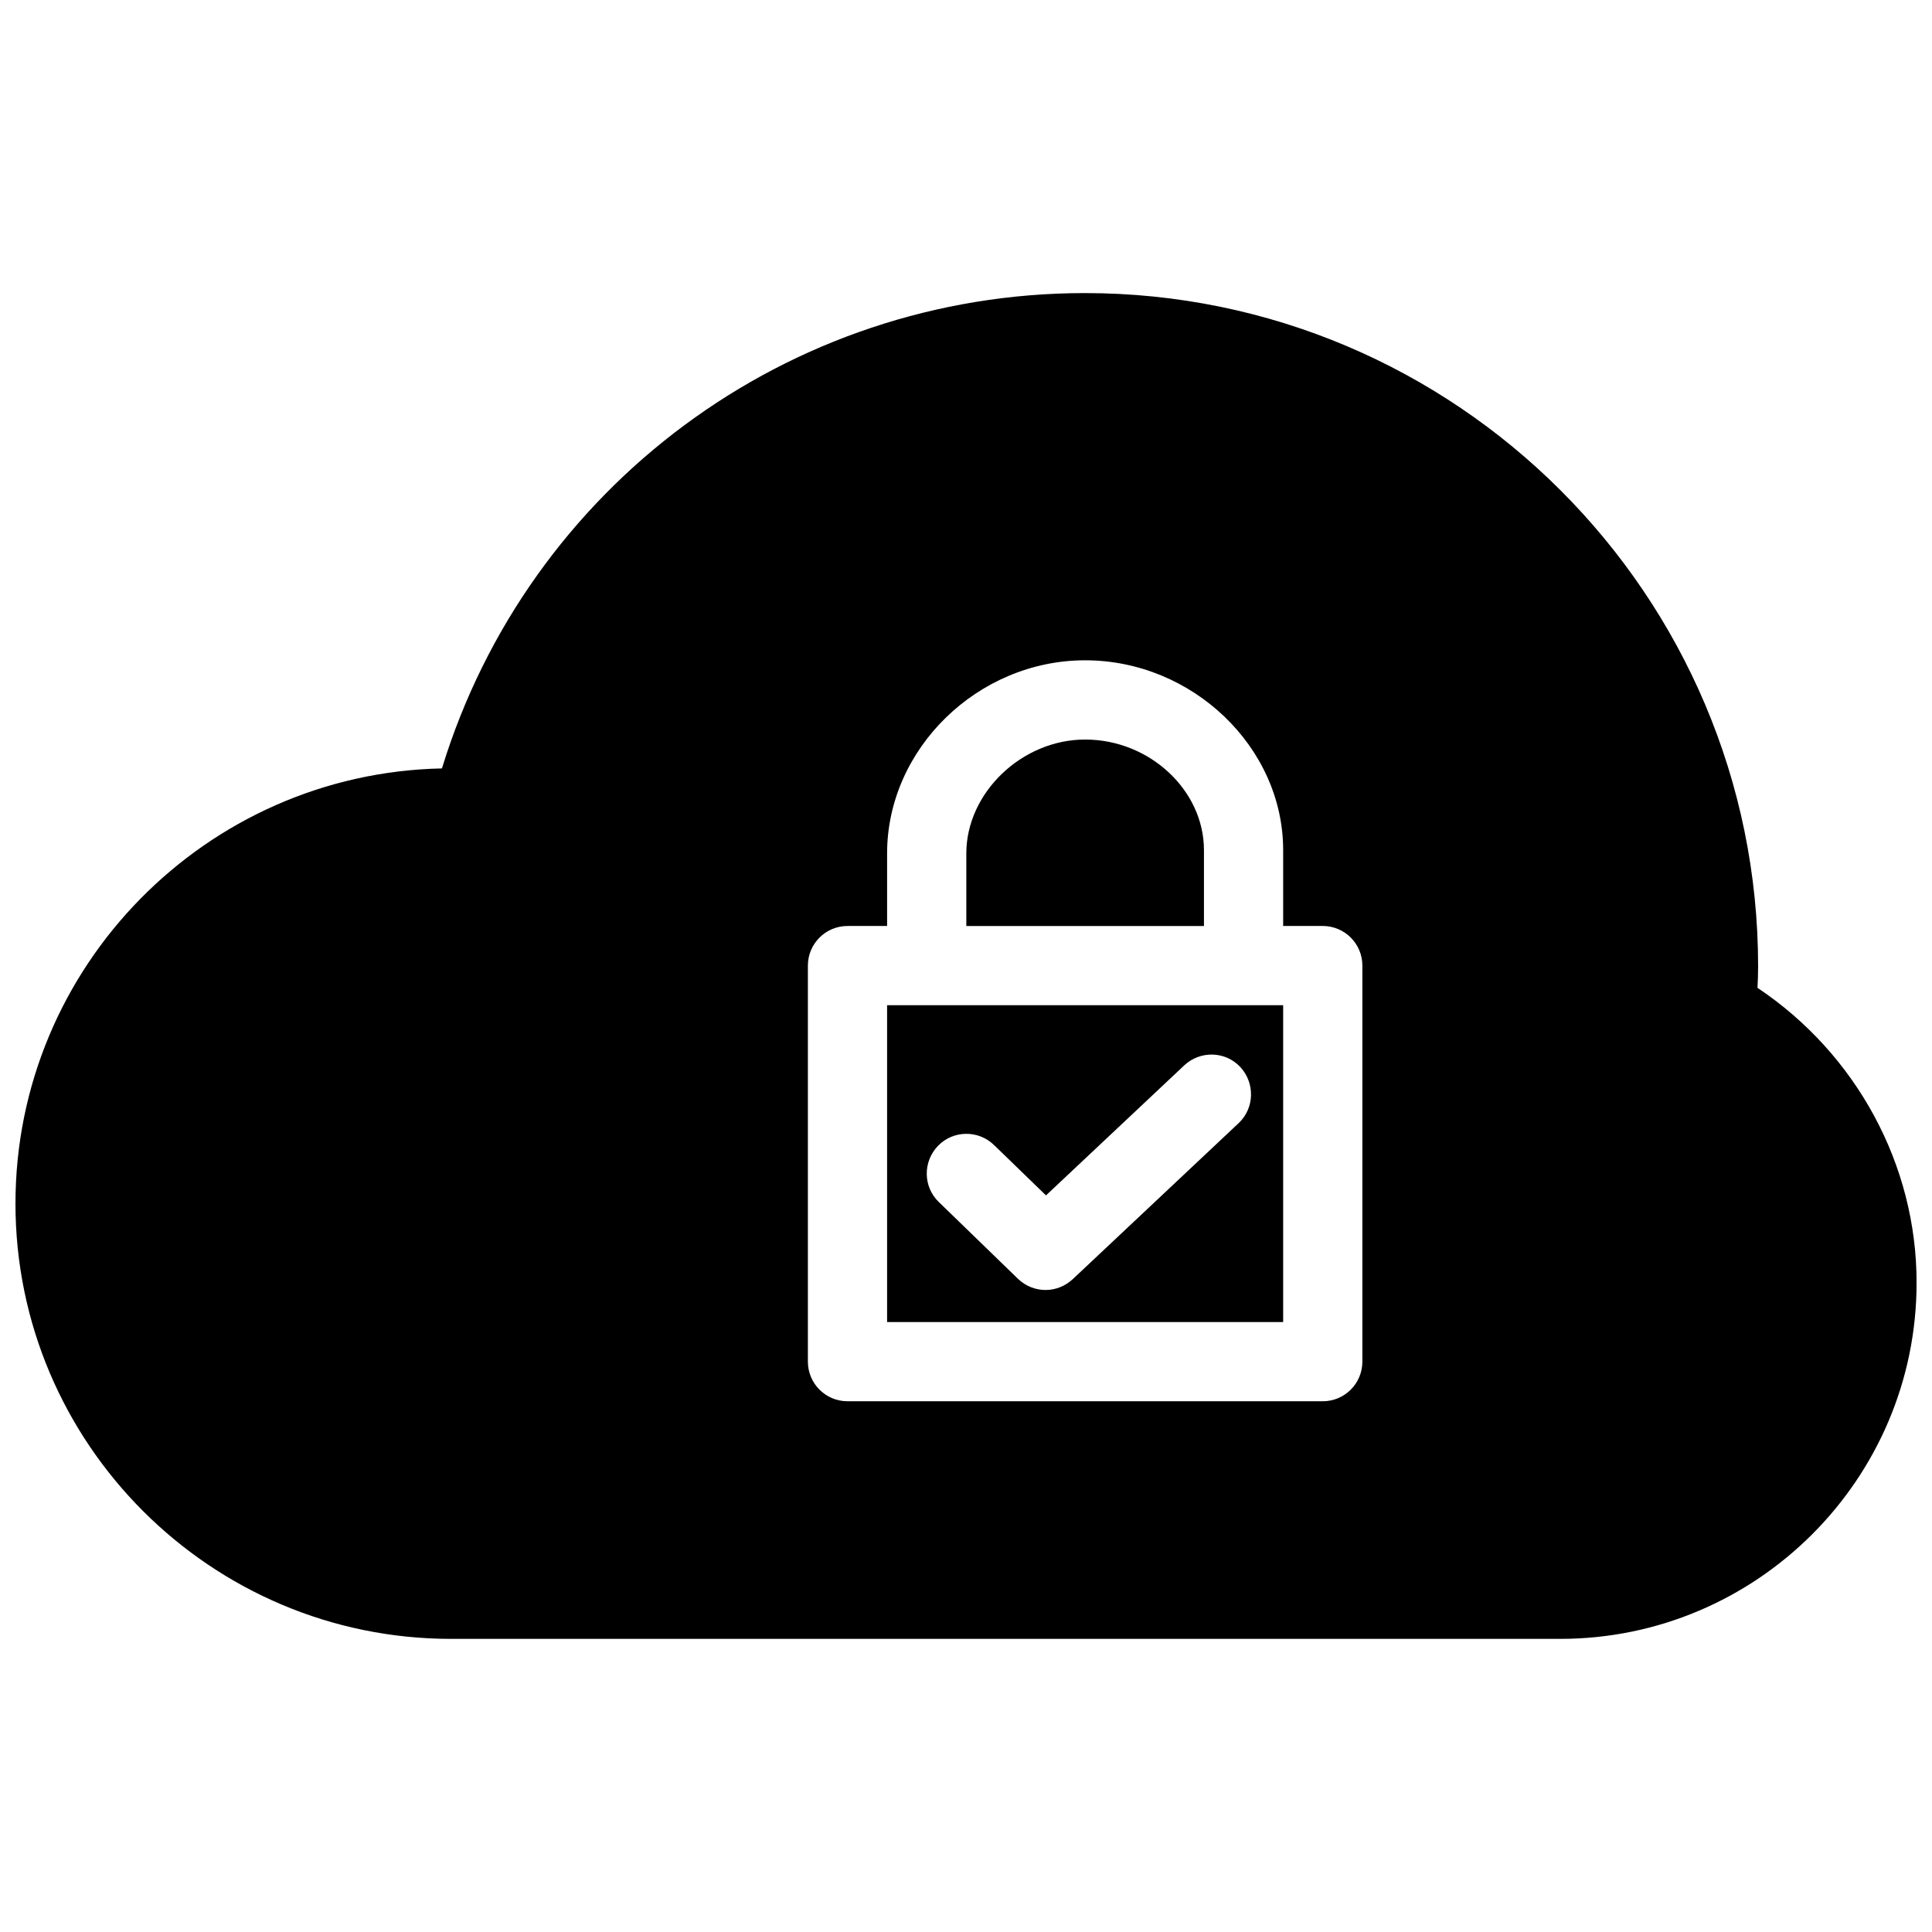
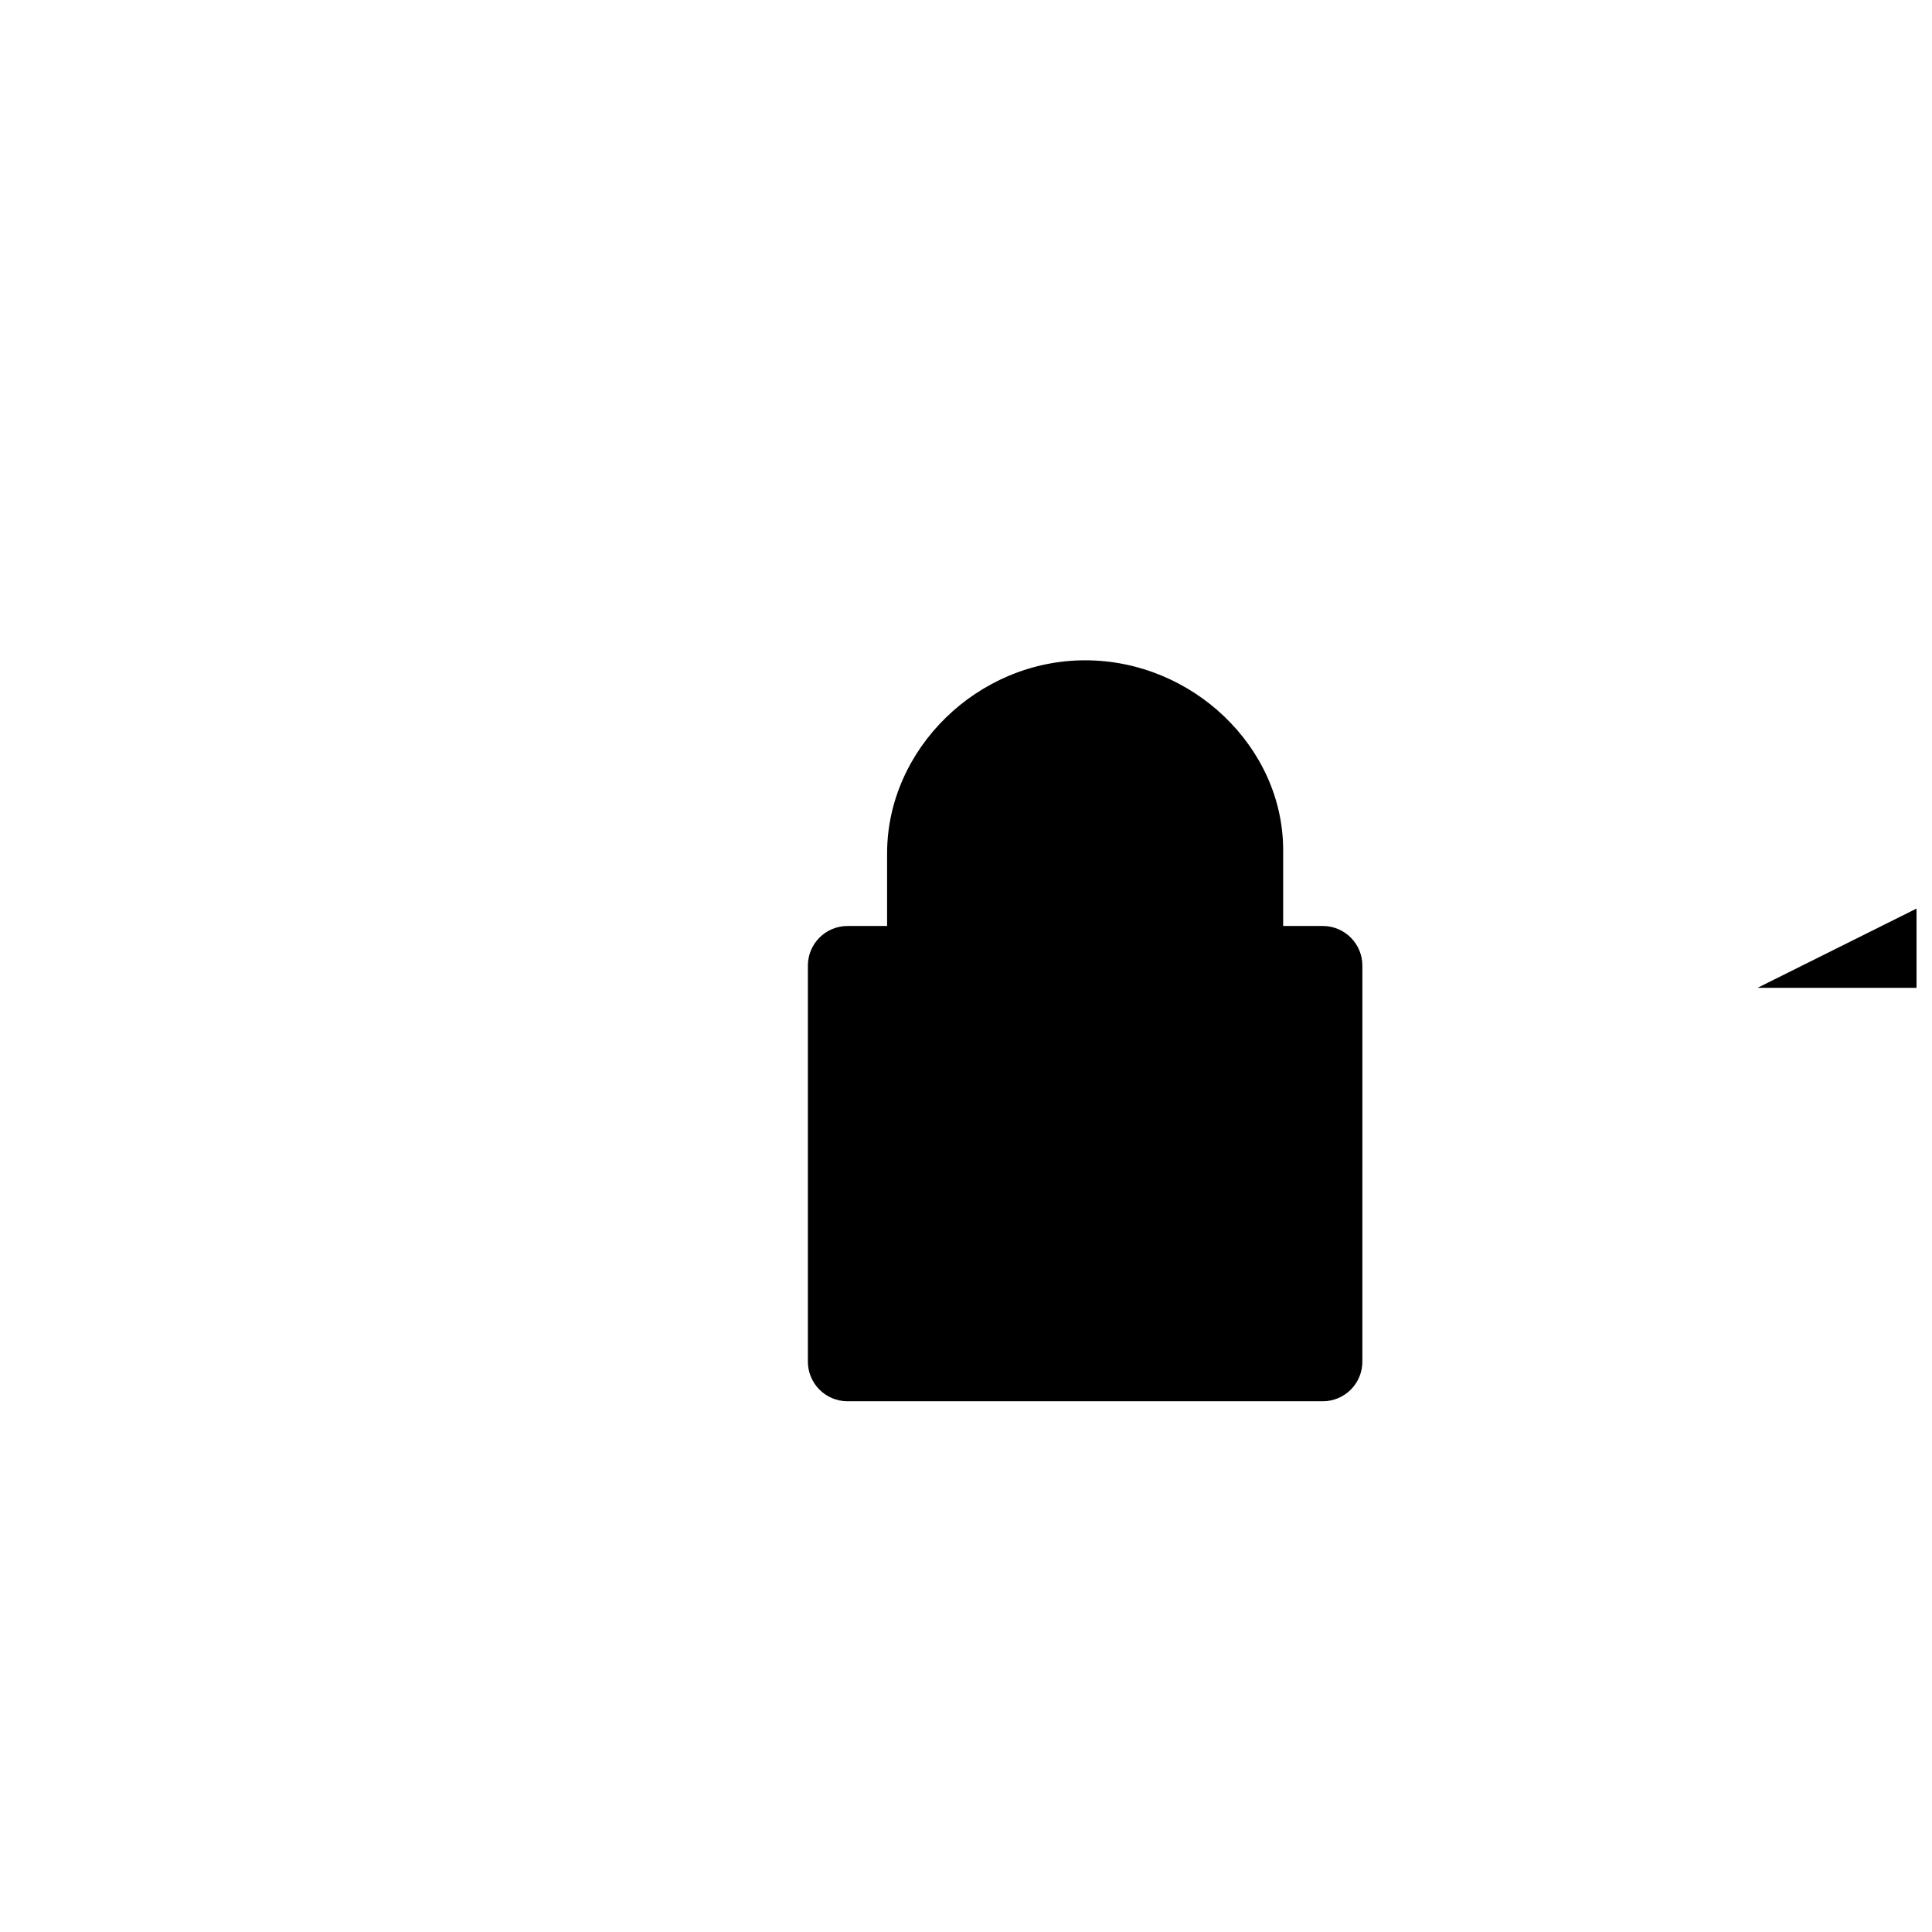
<svg xmlns="http://www.w3.org/2000/svg" width="800px" height="800px" version="1.1" viewBox="144 144 512 512">
  <defs>
    <clipPath id="a">
      <path d="m148.09 221h503.81v358h-503.81z" />
    </clipPath>
  </defs>
-   <path d="m463.06 369.29c0-15.891-14.441-29.305-31.488-29.305-16.766 0-31.488 14.105-31.488 30.188v19.23h62.977z" />
-   <path d="m379.09 494.36h104.96v-83.969h-104.96zm13.477-46.688c4.031-4.176 10.684-4.266 14.84-0.25l13.793 13.371 36.648-34.469c4.227-3.945 10.875-3.801 14.84 0.441 3.945 4.266 3.785 10.914-0.441 14.883l-43.953 41.34c-2.062 1.906-4.644 2.871-7.207 2.871-2.625 0-5.269-0.988-7.328-2.977l-20.992-20.363c-4.144-4.016-4.231-10.648-0.199-14.848z" />
  <g clip-path="url(#a)">
-     <path d="m609.75 405.79c0.105-1.891 0.168-3.777 0.168-5.711 0-98.391-80.043-178.41-178.41-178.41-78.68 0-147.53 51.367-170.39 125.97-62.535 1.301-113.02 52.523-113.02 115.33 0 63.586 51.789 115.35 115.46 115.35h293.89c52.059 0 94.465-42.34 94.465-94.359 0.039-31.281-16-60.691-42.156-78.176zm-104.71 99.062c0 5.793-4.703 10.496-10.496 10.496h-125.95c-5.793 0-10.496-4.703-10.496-10.496v-104.96c0-5.793 4.703-10.496 10.496-10.496h10.496v-19.23c0-27.73 24.035-51.18 52.48-51.18 28.445 0 52.48 23.027 52.48 50.297v20.109h10.496c5.793 0 10.496 4.703 10.496 10.496z" />
+     <path d="m609.75 405.79h293.89c52.059 0 94.465-42.34 94.465-94.359 0.039-31.281-16-60.691-42.156-78.176zm-104.71 99.062c0 5.793-4.703 10.496-10.496 10.496h-125.95c-5.793 0-10.496-4.703-10.496-10.496v-104.96c0-5.793 4.703-10.496 10.496-10.496h10.496v-19.23c0-27.73 24.035-51.18 52.48-51.18 28.445 0 52.48 23.027 52.48 50.297v20.109h10.496c5.793 0 10.496 4.703 10.496 10.496z" />
  </g>
</svg>